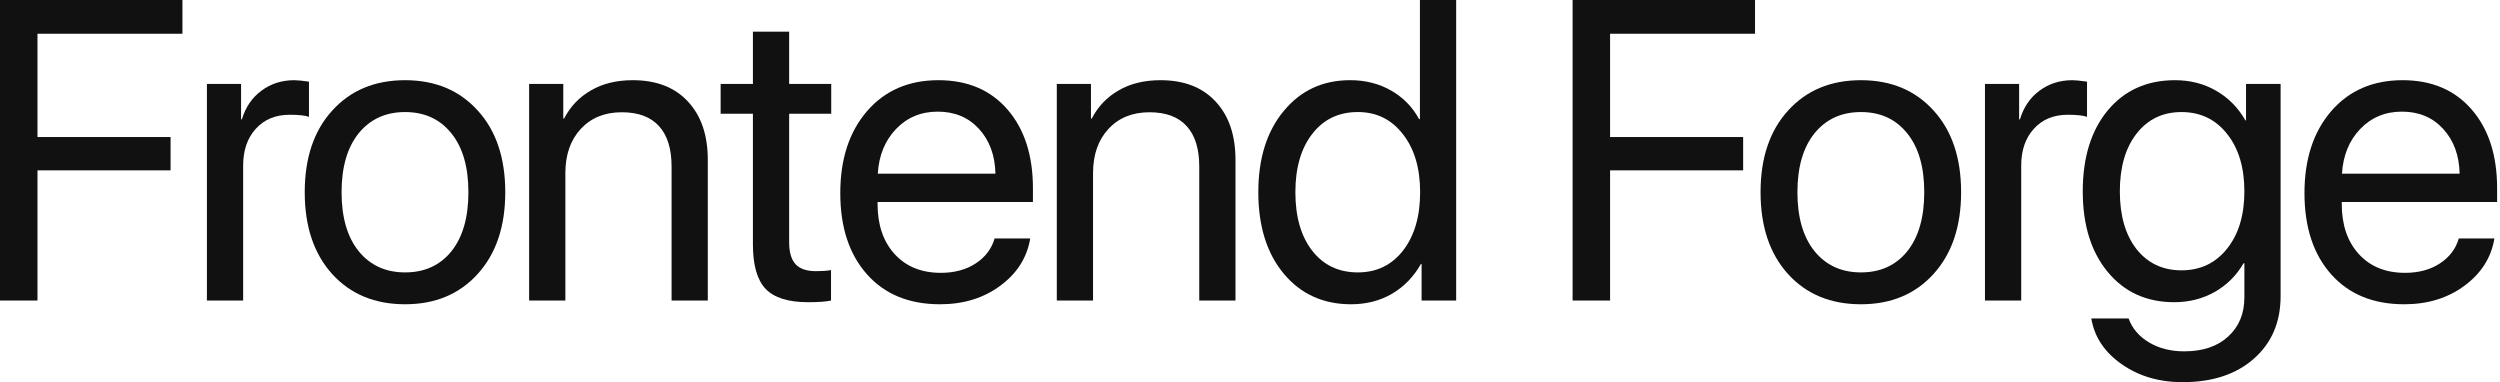
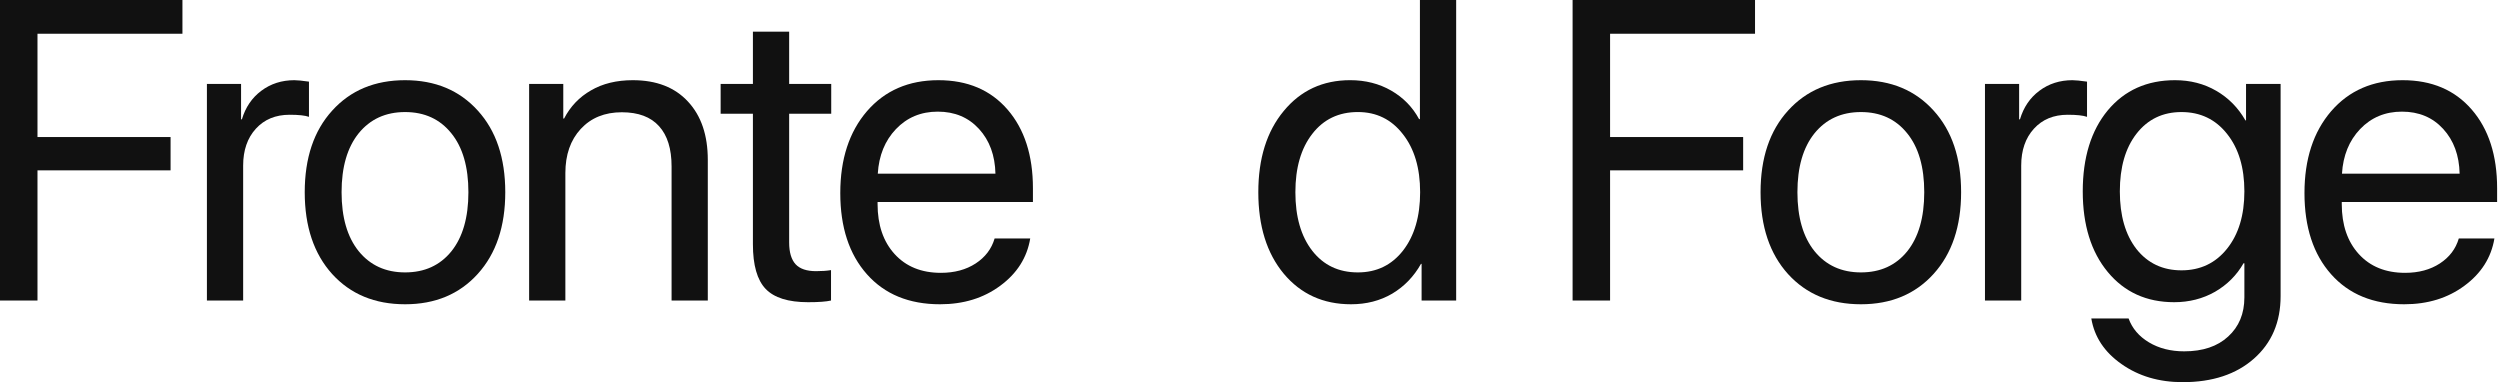
<svg xmlns="http://www.w3.org/2000/svg" width="157" height="24" viewBox="0 0 157 24" fill="none">
  <path d="M150.842 7.011C149.787 7.011 148.911 7.377 148.213 8.109C147.525 8.833 147.145 9.766 147.076 10.908H154.465C154.439 9.757 154.095 8.82 153.432 8.096C152.769 7.372 151.906 7.011 150.842 7.011ZM154.413 14.976H156.649C156.449 16.179 155.821 17.169 154.766 17.945C153.72 18.721 152.46 19.108 150.986 19.108C149.042 19.108 147.512 18.481 146.396 17.225C145.279 15.97 144.721 14.269 144.721 12.124C144.721 9.997 145.279 8.284 146.396 6.984C147.52 5.685 149.016 5.036 150.882 5.036C152.713 5.036 154.16 5.65 155.224 6.88C156.288 8.109 156.819 9.757 156.819 11.824V12.687H147.063V12.818C147.063 14.126 147.42 15.172 148.135 15.957C148.85 16.741 149.818 17.134 151.039 17.134C151.893 17.134 152.621 16.937 153.223 16.545C153.824 16.153 154.221 15.63 154.413 14.976Z" fill="#111111" />
  <path d="M136.997 16.977C138.183 16.977 139.137 16.523 139.861 15.616C140.585 14.71 140.947 13.511 140.947 12.02C140.947 10.52 140.585 9.317 139.861 8.41C139.137 7.494 138.183 7.037 136.997 7.037C135.82 7.037 134.878 7.49 134.172 8.397C133.474 9.295 133.126 10.503 133.126 12.02C133.126 13.537 133.474 14.745 134.172 15.643C134.878 16.532 135.82 16.977 136.997 16.977ZM137.075 24C135.584 24 134.303 23.621 133.23 22.862C132.158 22.112 131.526 21.157 131.334 19.998H133.675C133.902 20.626 134.329 21.127 134.957 21.502C135.584 21.877 136.321 22.064 137.167 22.064C138.335 22.064 139.255 21.755 139.927 21.136C140.607 20.517 140.947 19.697 140.947 18.677V16.532H140.894C140.467 17.282 139.87 17.879 139.103 18.324C138.335 18.76 137.481 18.978 136.539 18.978C134.804 18.978 133.413 18.346 132.367 17.081C131.321 15.817 130.797 14.13 130.797 12.02C130.797 9.892 131.321 8.196 132.367 6.932C133.422 5.668 134.83 5.036 136.591 5.036C137.551 5.036 138.414 5.258 139.181 5.703C139.948 6.147 140.559 6.766 141.012 7.56H141.051V5.271H143.222V18.598C143.222 20.229 142.664 21.537 141.548 22.522C140.432 23.507 138.941 24 137.075 24Z" fill="#111111" />
  <path d="M124.656 18.873V5.271H126.801V7.494H126.854C127.08 6.736 127.486 6.139 128.07 5.703C128.663 5.258 129.356 5.036 130.149 5.036C130.333 5.036 130.638 5.066 131.065 5.127V7.338C130.821 7.25 130.415 7.207 129.849 7.207C128.968 7.207 128.262 7.499 127.73 8.083C127.198 8.667 126.932 9.439 126.932 10.398V18.873H124.656Z" fill="#111111" />
  <path d="M116.867 19.108C114.967 19.108 113.441 18.476 112.29 17.212C111.139 15.939 110.563 14.226 110.563 12.072C110.563 9.918 111.139 8.209 112.29 6.945C113.441 5.672 114.967 5.036 116.867 5.036C118.759 5.036 120.281 5.672 121.432 6.945C122.583 8.209 123.158 9.918 123.158 12.072C123.158 14.217 122.583 15.926 121.432 17.199C120.281 18.472 118.759 19.108 116.867 19.108ZM113.951 15.773C114.674 16.663 115.647 17.107 116.867 17.107C118.088 17.107 119.056 16.667 119.771 15.787C120.486 14.897 120.843 13.659 120.843 12.072C120.843 10.485 120.486 9.251 119.771 8.371C119.056 7.481 118.088 7.037 116.867 7.037C115.647 7.037 114.674 7.481 113.951 8.371C113.236 9.26 112.878 10.494 112.878 12.072C112.878 13.65 113.236 14.884 113.951 15.773Z" fill="#111111" />
  <path d="M101.113 18.873H98.759V0H110.216V2.119H101.113V8.606H109.47V10.698H101.113V18.873Z" fill="#111111" />
  <path d="M84.842 19.108C83.098 19.108 81.69 18.467 80.618 17.186C79.554 15.904 79.022 14.199 79.022 12.072C79.022 9.953 79.554 8.253 80.618 6.971C81.681 5.681 83.072 5.035 84.79 5.035C85.749 5.035 86.608 5.253 87.366 5.689C88.125 6.125 88.709 6.723 89.119 7.481H89.171V0H91.447V18.873H89.276V16.571H89.237C88.792 17.364 88.19 17.988 87.432 18.441C86.673 18.886 85.81 19.108 84.842 19.108ZM85.274 7.036C84.07 7.036 83.116 7.494 82.409 8.41C81.703 9.317 81.35 10.537 81.35 12.072C81.35 13.615 81.703 14.84 82.409 15.747C83.116 16.654 84.07 17.107 85.274 17.107C86.451 17.107 87.397 16.649 88.112 15.734C88.827 14.81 89.184 13.589 89.184 12.072C89.184 10.555 88.822 9.338 88.099 8.423C87.384 7.499 86.442 7.036 85.274 7.036Z" fill="#111111" />
-   <path d="M66.367 18.873V5.271H68.512V7.442H68.564C68.957 6.684 69.519 6.095 70.251 5.677C70.984 5.249 71.86 5.036 72.88 5.036C74.362 5.036 75.518 5.485 76.346 6.383C77.174 7.272 77.589 8.493 77.589 10.045V18.873H75.313V10.45C75.313 9.343 75.051 8.502 74.528 7.926C74.005 7.342 73.225 7.05 72.187 7.05C71.115 7.05 70.256 7.399 69.611 8.096C68.965 8.794 68.643 9.718 68.643 10.869V18.873H66.367Z" fill="#111111" />
  <path d="M58.891 7.011C57.836 7.011 56.96 7.377 56.263 8.109C55.574 8.833 55.194 9.766 55.125 10.908H62.514C62.488 9.757 62.144 8.82 61.481 8.096C60.818 7.372 59.955 7.011 58.891 7.011ZM62.462 14.976H64.698C64.498 16.179 63.87 17.169 62.815 17.945C61.769 18.721 60.509 19.108 59.035 19.108C57.091 19.108 55.561 18.481 54.445 17.225C53.328 15.97 52.77 14.269 52.77 12.124C52.77 9.997 53.328 8.284 54.445 6.984C55.569 5.685 57.065 5.036 58.931 5.036C60.762 5.036 62.209 5.65 63.273 6.88C64.337 8.109 64.868 9.757 64.868 11.824V12.687H55.112V12.818C55.112 14.126 55.469 15.172 56.184 15.957C56.899 16.741 57.867 17.134 59.088 17.134C59.942 17.134 60.67 16.937 61.272 16.545C61.873 16.153 62.27 15.63 62.462 14.976Z" fill="#111111" />
  <path d="M47.283 1.988H49.559V5.271H52.201V7.141H49.559V15.224C49.559 15.843 49.694 16.301 49.965 16.597C50.235 16.885 50.662 17.029 51.246 17.029C51.612 17.029 51.926 17.007 52.188 16.963V18.873C51.891 18.943 51.412 18.978 50.749 18.978C49.502 18.978 48.613 18.699 48.081 18.141C47.549 17.583 47.283 16.65 47.283 15.342V7.141H45.256V5.271H47.283V1.988Z" fill="#111111" />
  <path d="M33.229 18.873V5.271H35.374V7.442H35.426C35.819 6.684 36.381 6.095 37.113 5.677C37.846 5.249 38.722 5.036 39.742 5.036C41.224 5.036 42.38 5.485 43.208 6.383C44.036 7.272 44.45 8.493 44.45 10.045V18.873H42.175V10.45C42.175 9.343 41.913 8.502 41.39 7.926C40.867 7.342 40.087 7.05 39.049 7.05C37.977 7.05 37.118 7.399 36.472 8.096C35.827 8.794 35.505 9.718 35.505 10.869V18.873H33.229Z" fill="#111111" />
  <path d="M25.441 19.108C23.54 19.108 22.014 18.476 20.863 17.212C19.712 15.939 19.137 14.226 19.137 12.072C19.137 9.918 19.712 8.209 20.863 6.945C22.014 5.672 23.54 5.036 25.441 5.036C27.333 5.036 28.854 5.672 30.005 6.945C31.156 8.209 31.731 9.918 31.731 12.072C31.731 14.217 31.156 15.926 30.005 17.199C28.854 18.472 27.333 19.108 25.441 19.108ZM22.524 15.773C23.248 16.663 24.22 17.107 25.441 17.107C26.661 17.107 27.629 16.667 28.344 15.787C29.059 14.897 29.416 13.659 29.416 12.072C29.416 10.485 29.059 9.251 28.344 8.371C27.629 7.481 26.661 7.037 25.441 7.037C24.22 7.037 23.248 7.481 22.524 8.371C21.809 9.26 21.451 10.494 21.451 12.072C21.451 13.65 21.809 14.884 22.524 15.773Z" fill="#111111" />
  <path d="M12.994 18.873V5.271H15.139V7.494H15.191C15.418 6.736 15.824 6.139 16.408 5.703C17.001 5.258 17.694 5.036 18.487 5.036C18.671 5.036 18.976 5.066 19.403 5.127V7.338C19.159 7.25 18.753 7.207 18.187 7.207C17.306 7.207 16.6 7.499 16.068 8.083C15.536 8.667 15.27 9.439 15.27 10.398V18.873H12.994Z" fill="#111111" />
  <path d="M2.354 18.873H0V0H11.457V2.119H2.354V8.606H10.712V10.698H2.354V18.873Z" fill="#111111" />
</svg>